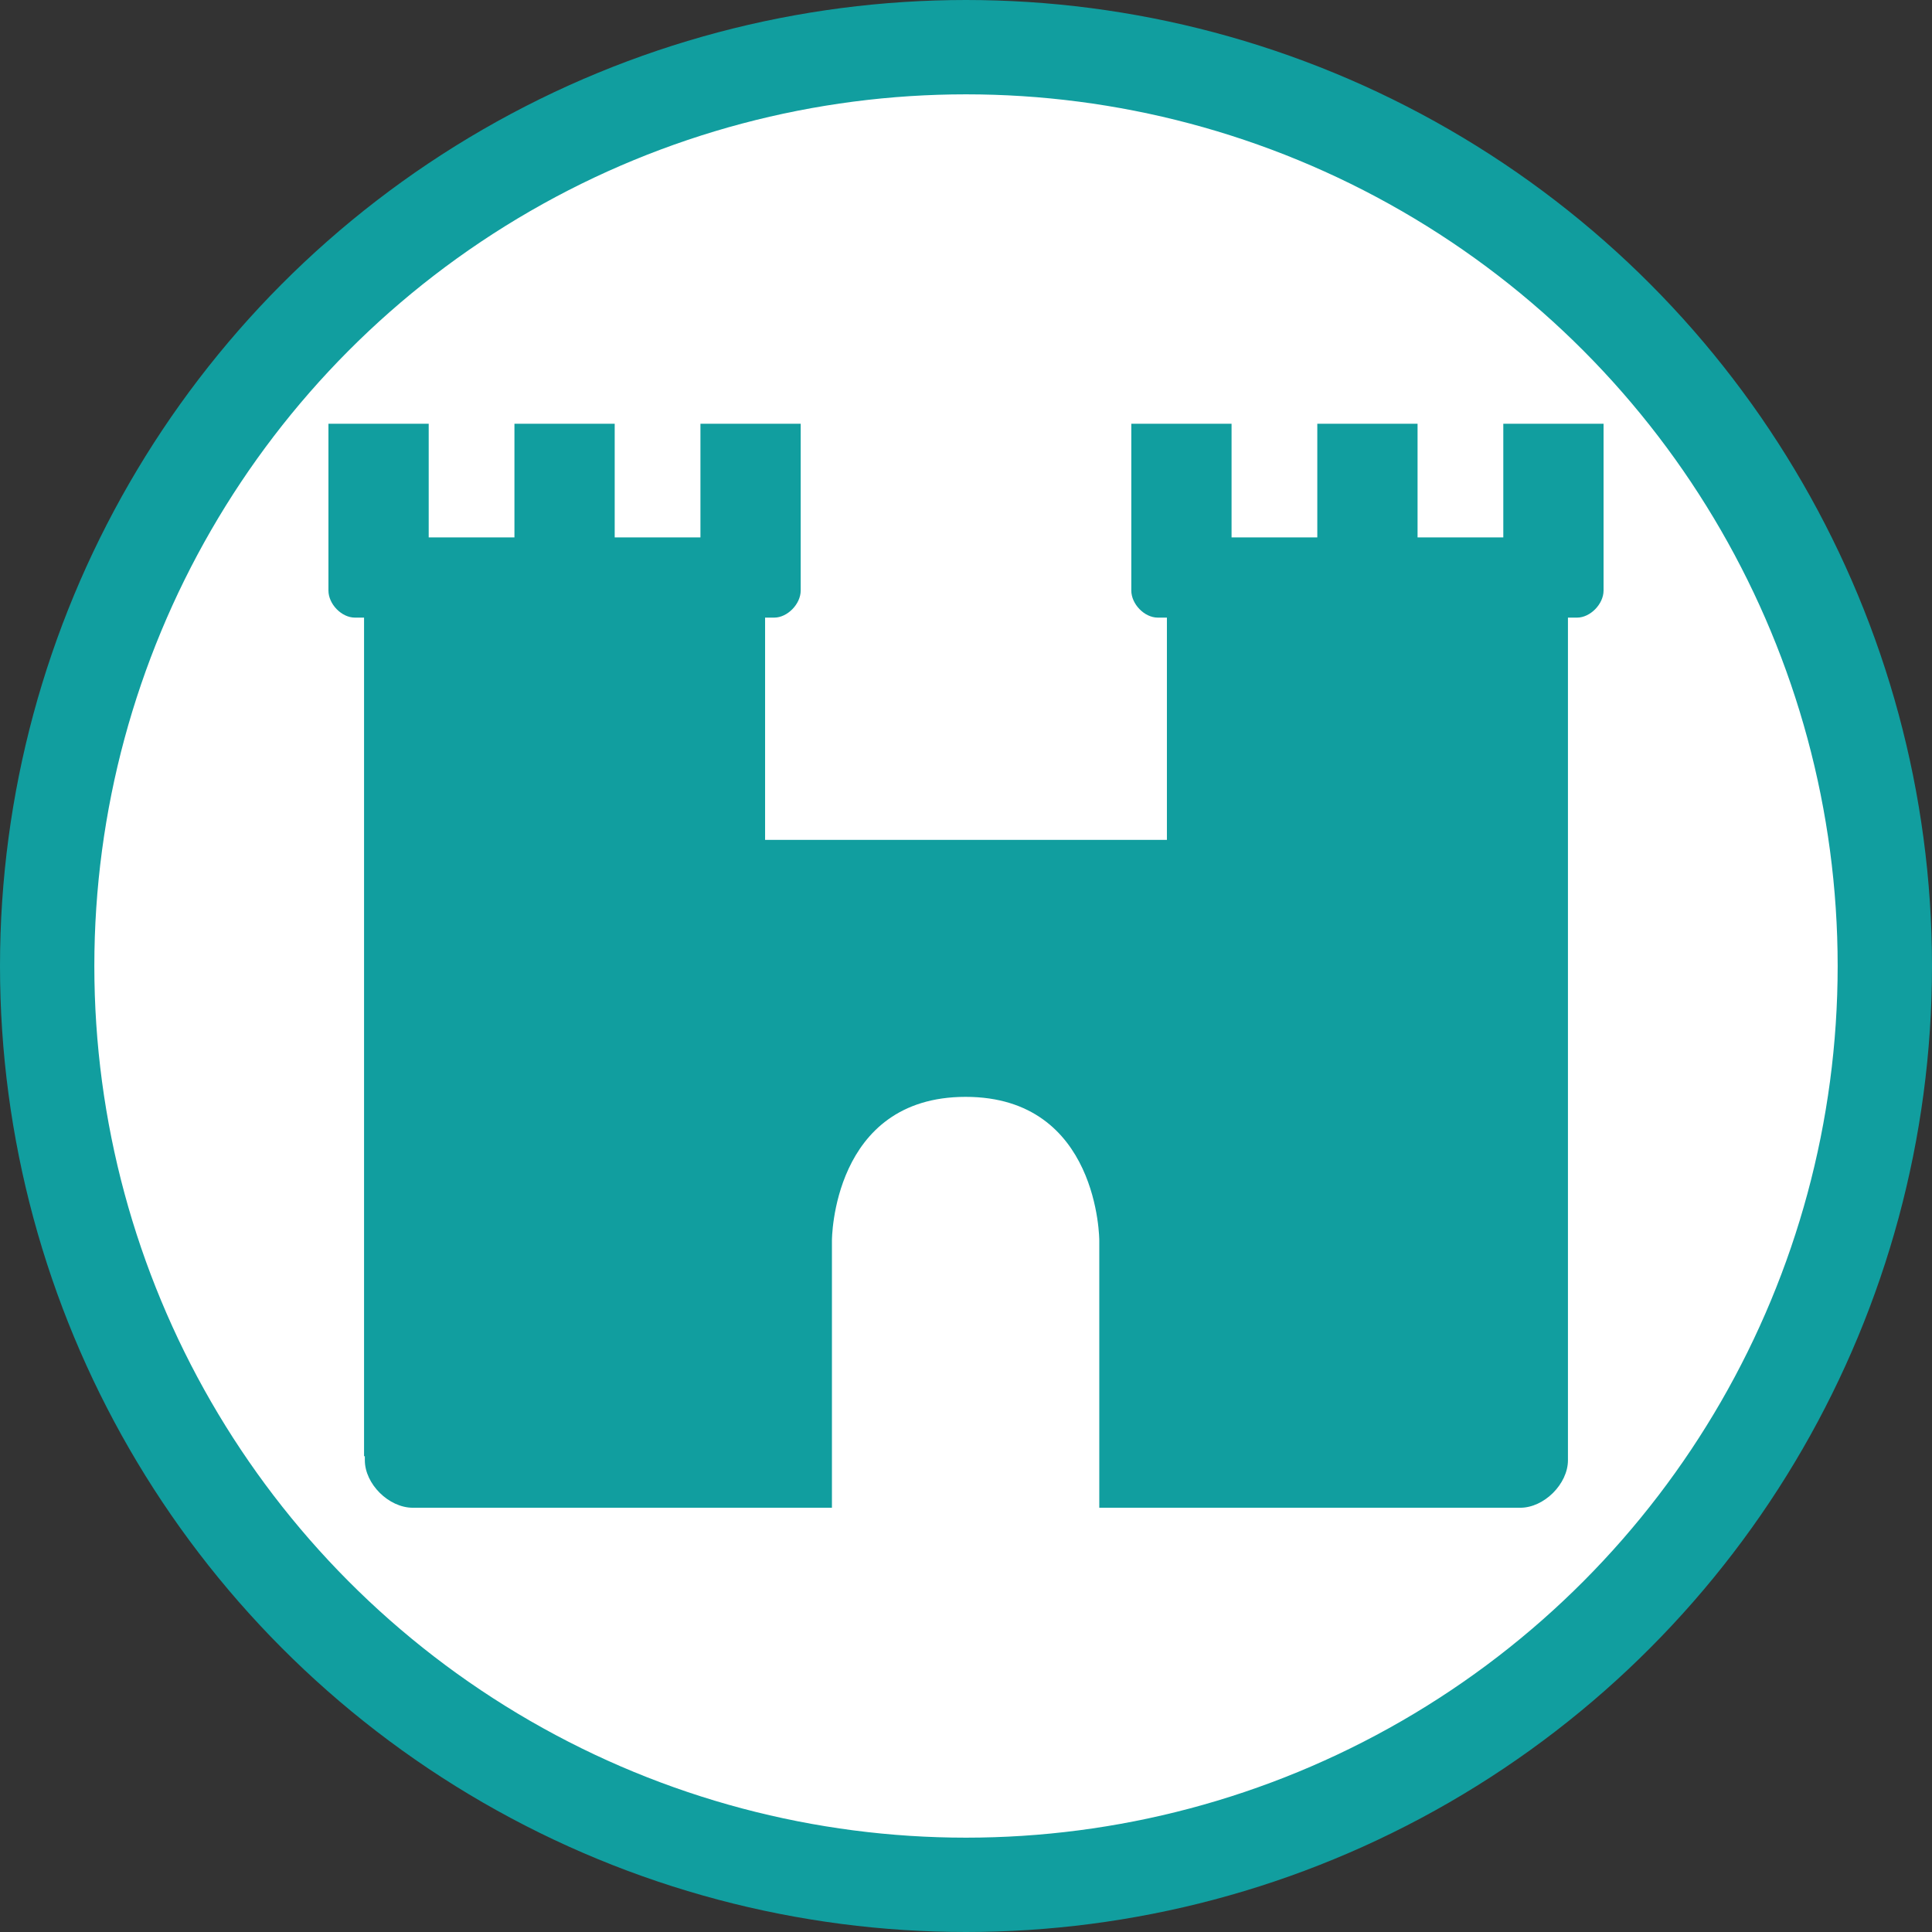
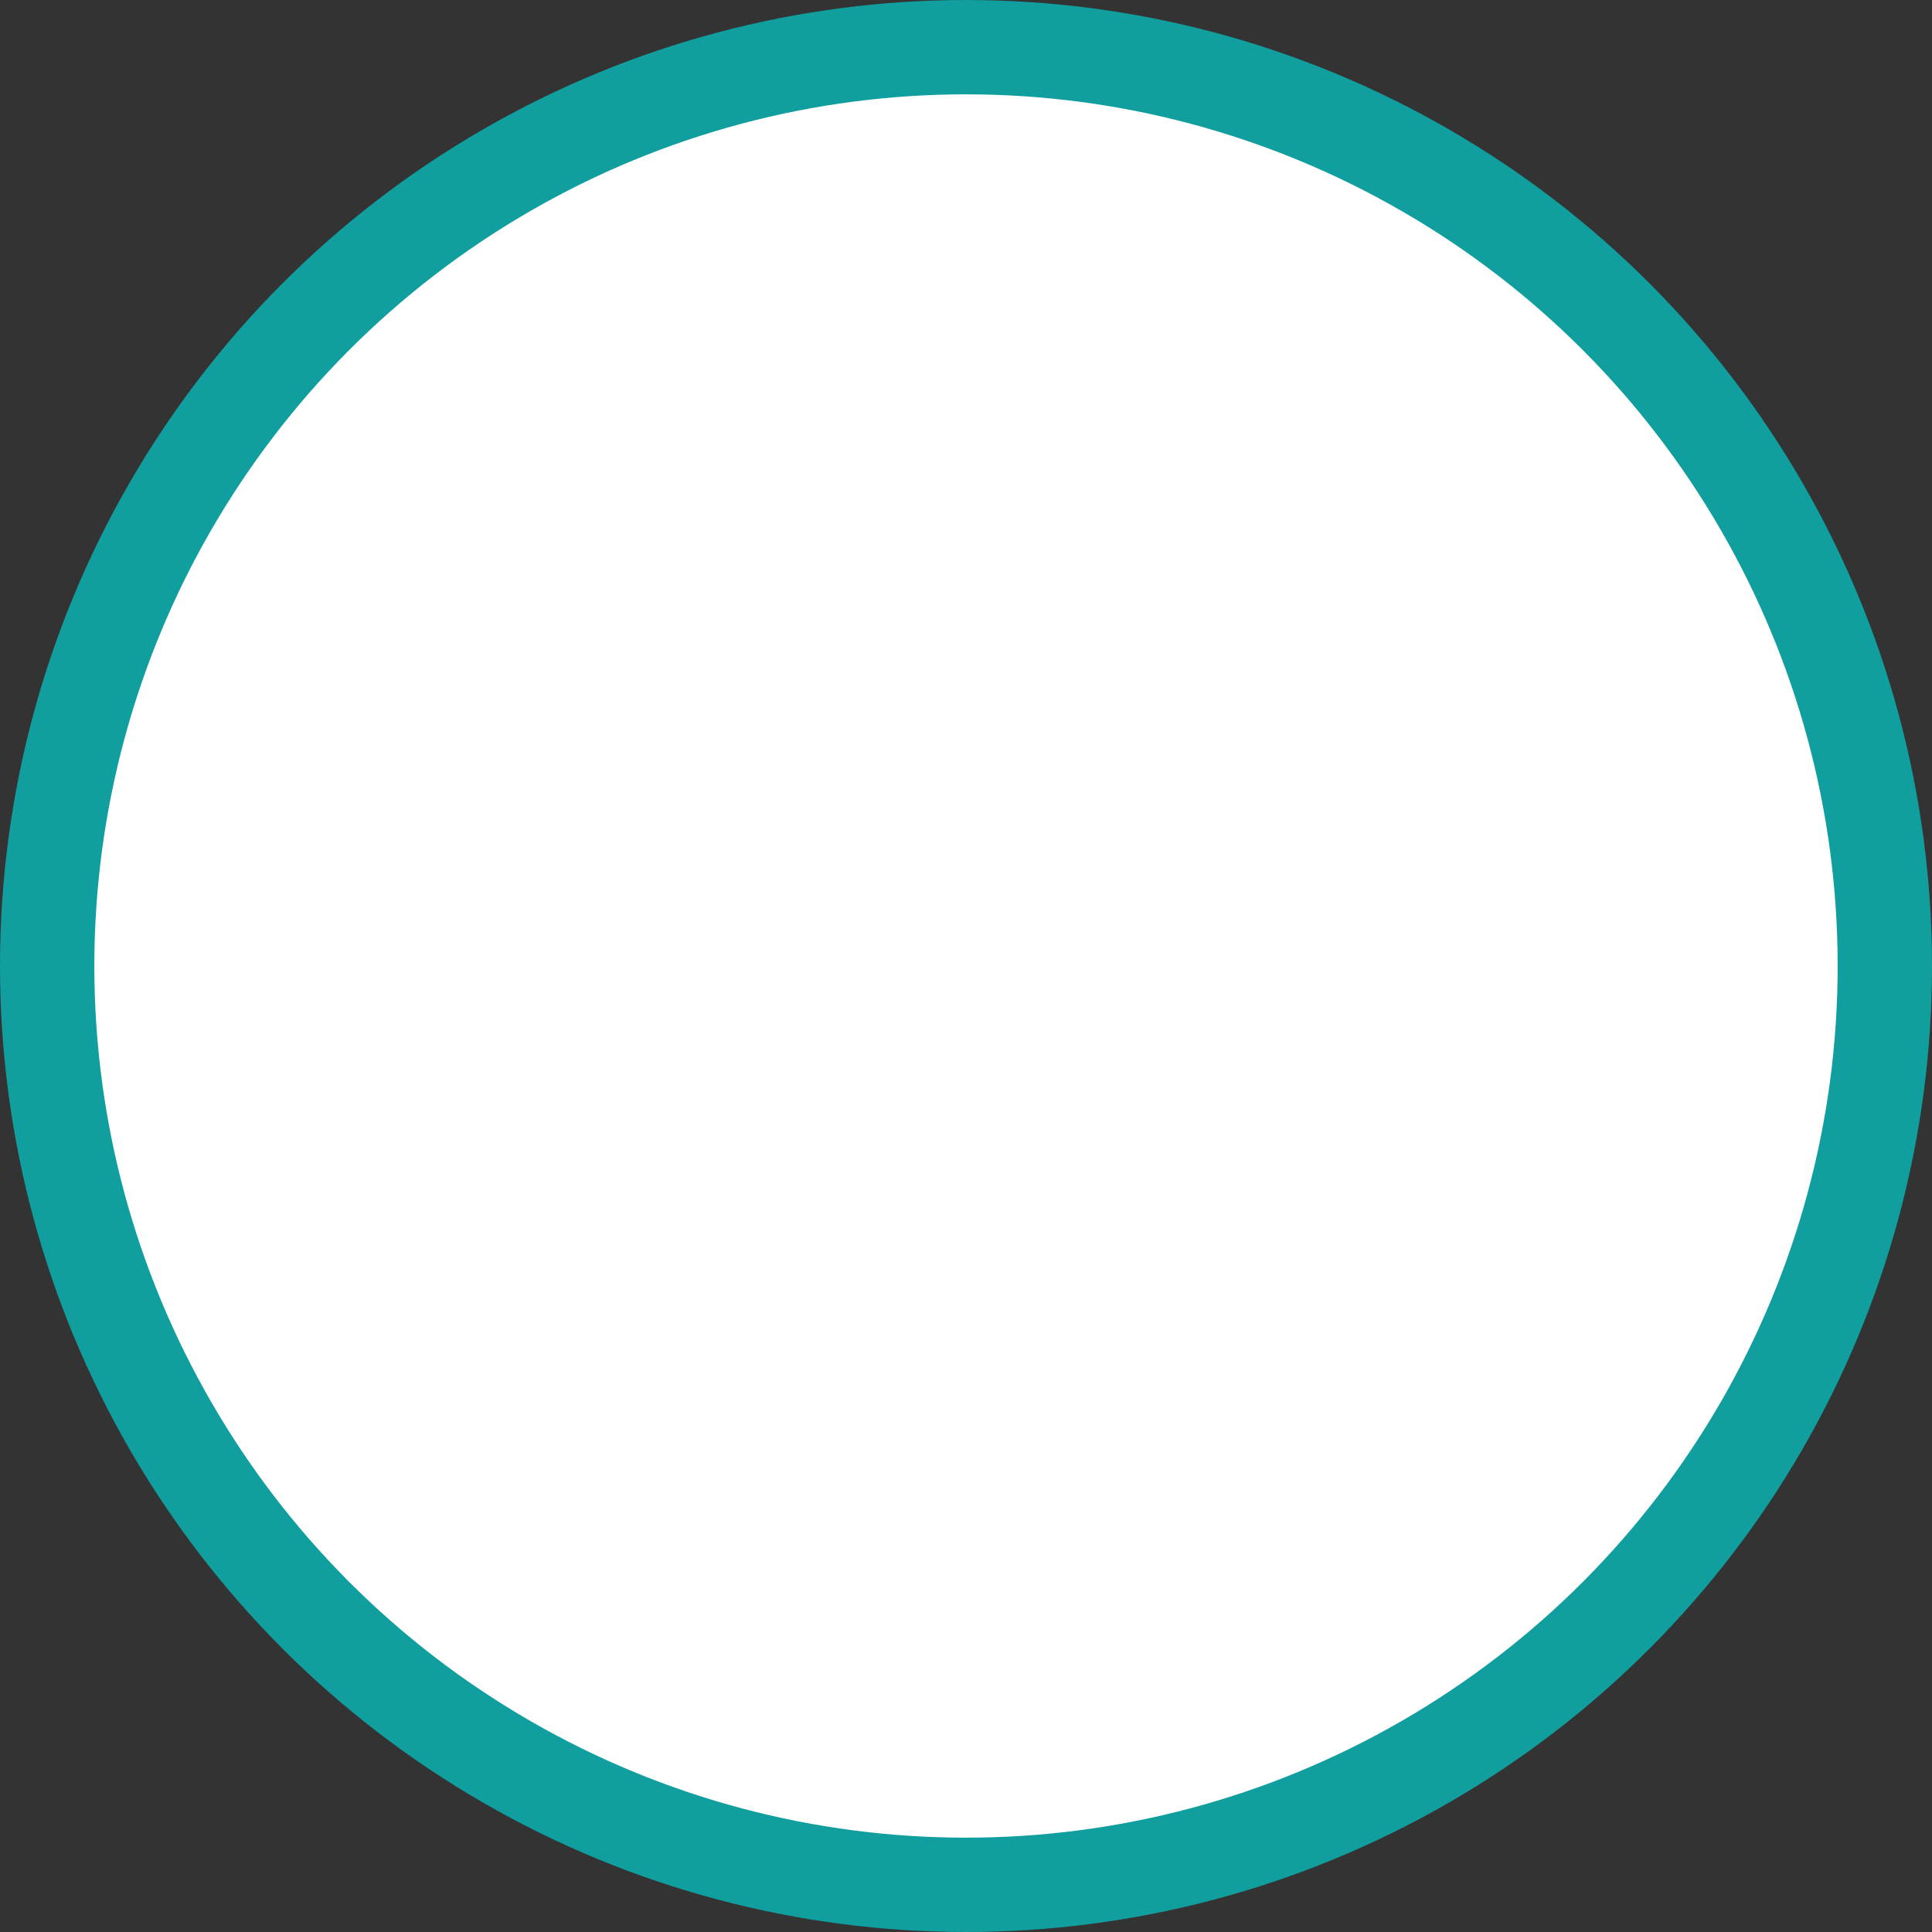
<svg xmlns="http://www.w3.org/2000/svg" viewBox="0 0 1024 1024">
  <rect x="0" y="0" width="1024" height="1024" fill="#333333" stroke="none" />
  <circle cx="512.0" cy="512.0" r="487.0" stroke-width="50" stroke="#119E9F" fill="#ffffff" />
  <g transform="translate(174.08, 224.61) scale(1.32)">
-     <path d="M 309.516 435.248 L 478.562 435.248 C 488.133 435.248 497.702 425.678 497.702 416.165 L 497.702 77.833 L 501.377 77.833 C 506.651 77.833 512 72.407 512 66.943 L 512 0 L 471.744 0 L 471.744 45.625 L 437.315 45.625 L 437.315 0 L 397.058 0 L 397.058 45.625 L 362.63 45.625 L 362.63 0 L 322.374 0 L 322.374 66.943 C 322.374 72.407 327.646 77.833 332.997 77.833 L 336.671 77.833 L 336.671 167.075 L 175.329 167.075 L 175.329 77.833 L 179.003 77.833 C 184.277 77.833 189.626 72.407 189.626 66.943 L 189.626 0 L 149.37 0 L 149.37 45.625 L 114.942 45.625 L 114.942 0 L 74.685 0 L 74.685 45.625 L 40.257 45.625 L 40.257 0 L 0 0 L 0 66.943 C 0 72.407 5.274 77.833 10.623 77.833 L 14.298 77.833 L 14.298 414.548 L 14.614 414.548 L 14.614 416.165 C 14.614 425.678 24.184 435.248 33.902 435.248 L 202.168 435.248 L 202.168 327.909 C 202.168 327.909 202.168 270.264 255.842 270.264 C 309.516 270.264 309.516 327.909 309.516 327.909 L 309.516 435.248 Z M 113.602 136.211 C 113.602 131.029 109.391 126.818 104.208 126.818 L 85.418 126.818 C 80.236 126.818 76.025 131.029 76.025 136.211 L 76.025 197.938 C 76.025 203.125 80.236 207.331 85.418 207.331 L 104.208 207.331 C 109.391 207.331 113.602 203.125 113.602 197.938 L 113.602 136.211 Z M 435.975 136.211 C 435.975 131.029 431.765 126.818 426.582 126.818 L 407.792 126.818 C 402.609 126.818 398.398 131.029 398.398 136.211 L 398.398 197.938 C 398.398 203.125 402.609 207.331 407.792 207.331 L 426.582 207.331 C 431.765 207.331 435.975 203.125 435.975 197.938 L 435.975 136.211 Z" style="" fill="#119E9F" />
-   </g>
+     </g>
</svg>